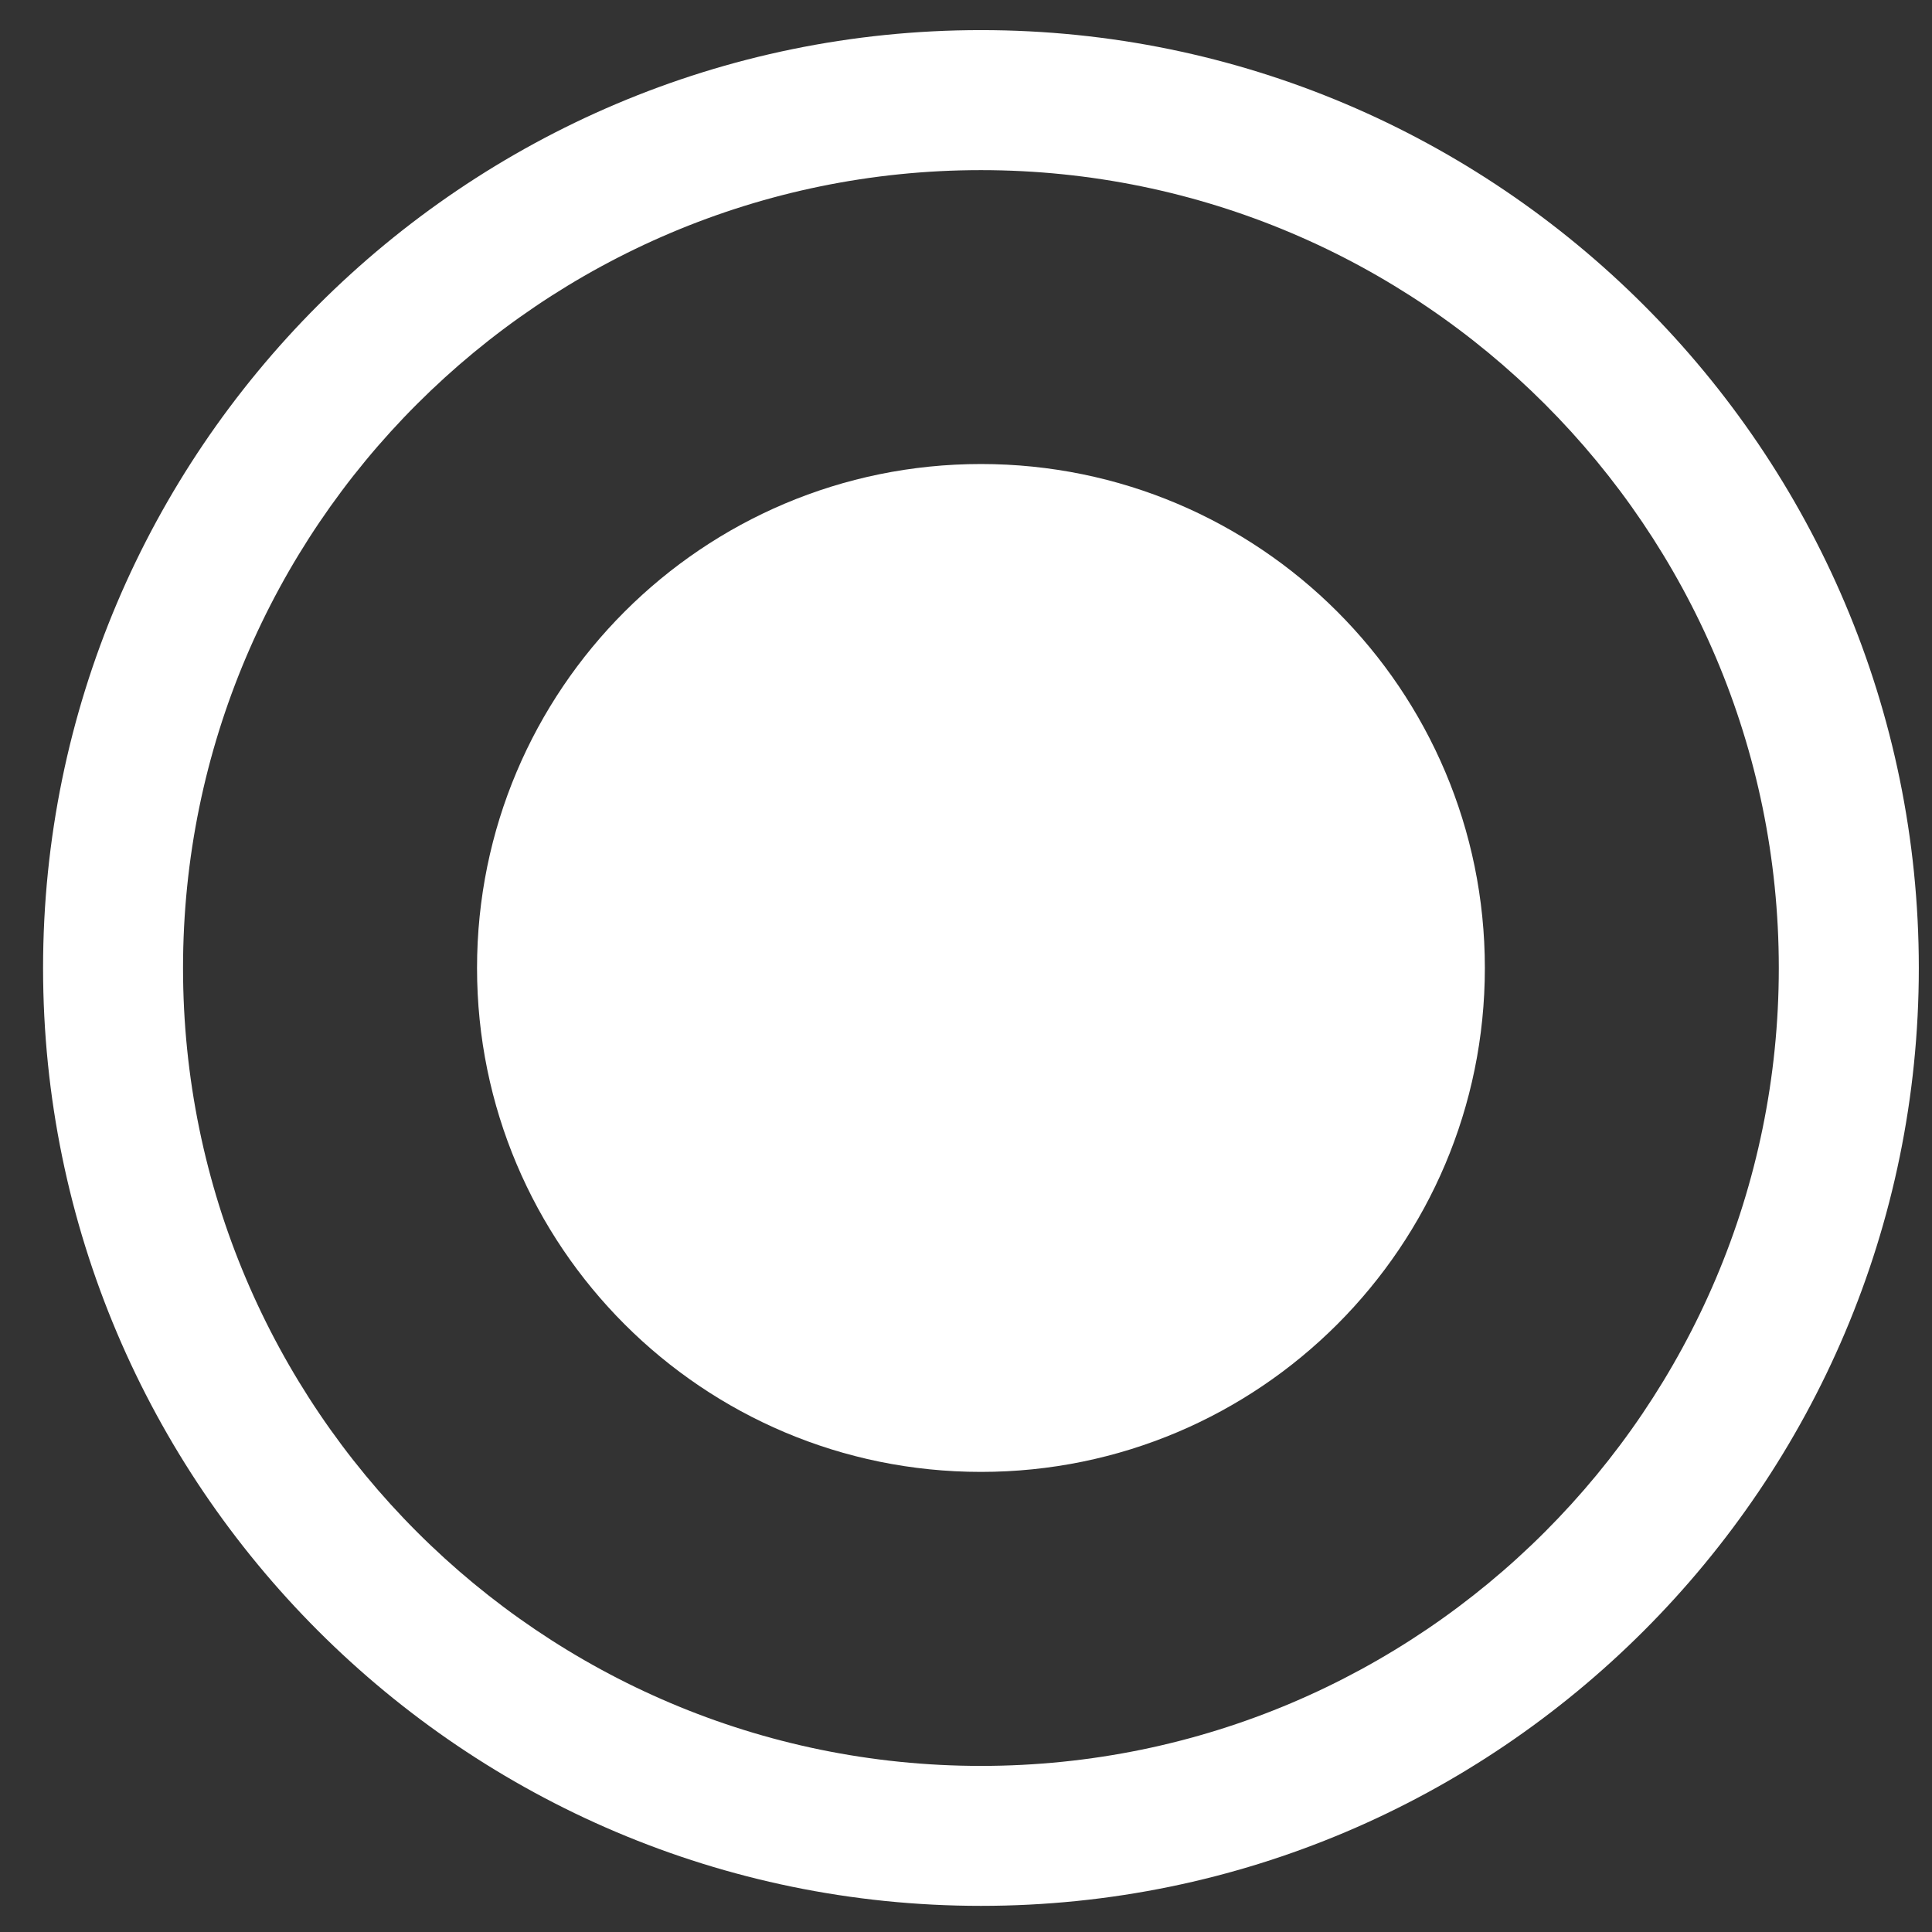
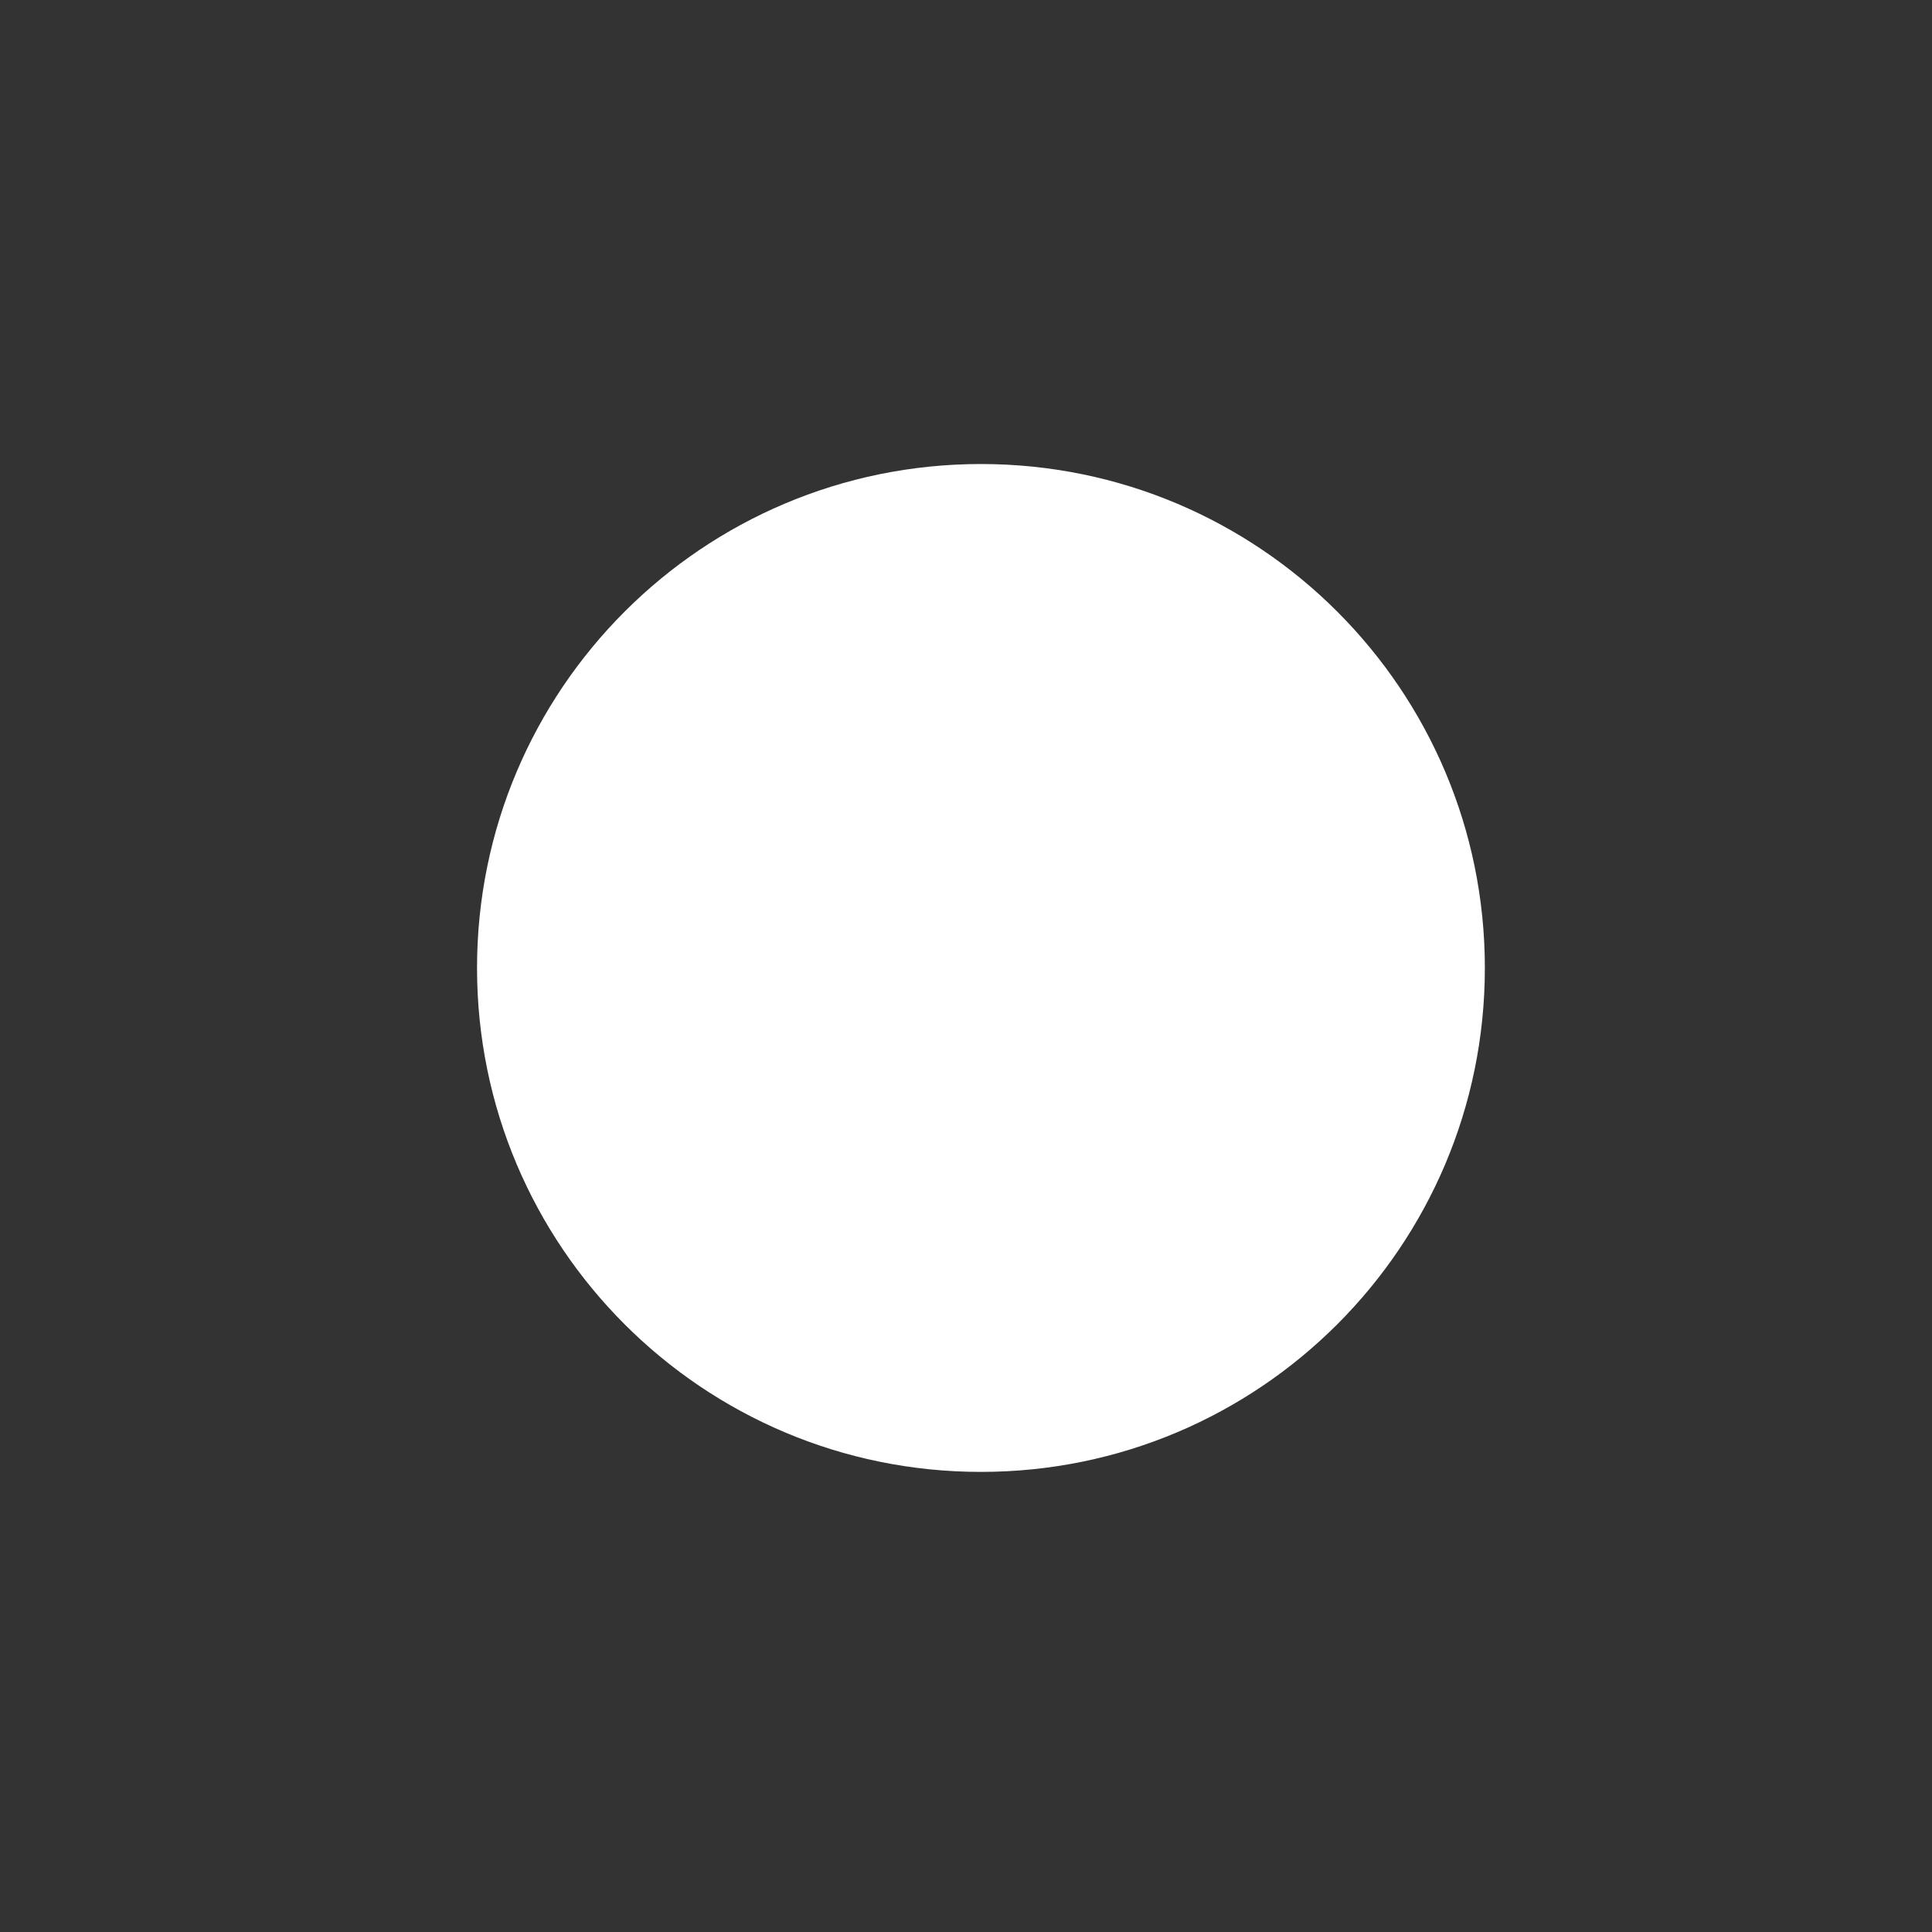
<svg xmlns="http://www.w3.org/2000/svg" width="34" height="34" viewBox="0 0 34 34" fill="none">
  <rect x="0" y="0" width="34" height="34" fill="#333333" stroke="none" />
-   <path d="M17.263 33.54C8.163 33.54 0.758 26.135 0.758 17.035C0.758 7.935 8.163 0.53 17.263 0.53C26.363 0.53 33.768 7.935 33.768 17.035C33.768 26.135 26.363 33.54 17.263 33.54ZM17.263 2.994C9.52 2.994 3.221 9.293 3.221 17.035C3.221 24.778 9.52 31.077 17.263 31.077C25.005 31.077 31.304 24.778 31.304 17.035C31.304 9.293 25.005 2.994 17.263 2.994Z" fill="white" />
  <path d="M17.263 25.903C22.161 25.903 26.131 21.933 26.131 17.035C26.131 12.137 22.161 8.166 17.263 8.166C12.365 8.166 8.395 12.137 8.395 17.035C8.395 21.933 12.365 25.903 17.263 25.903Z" fill="white" />
</svg>